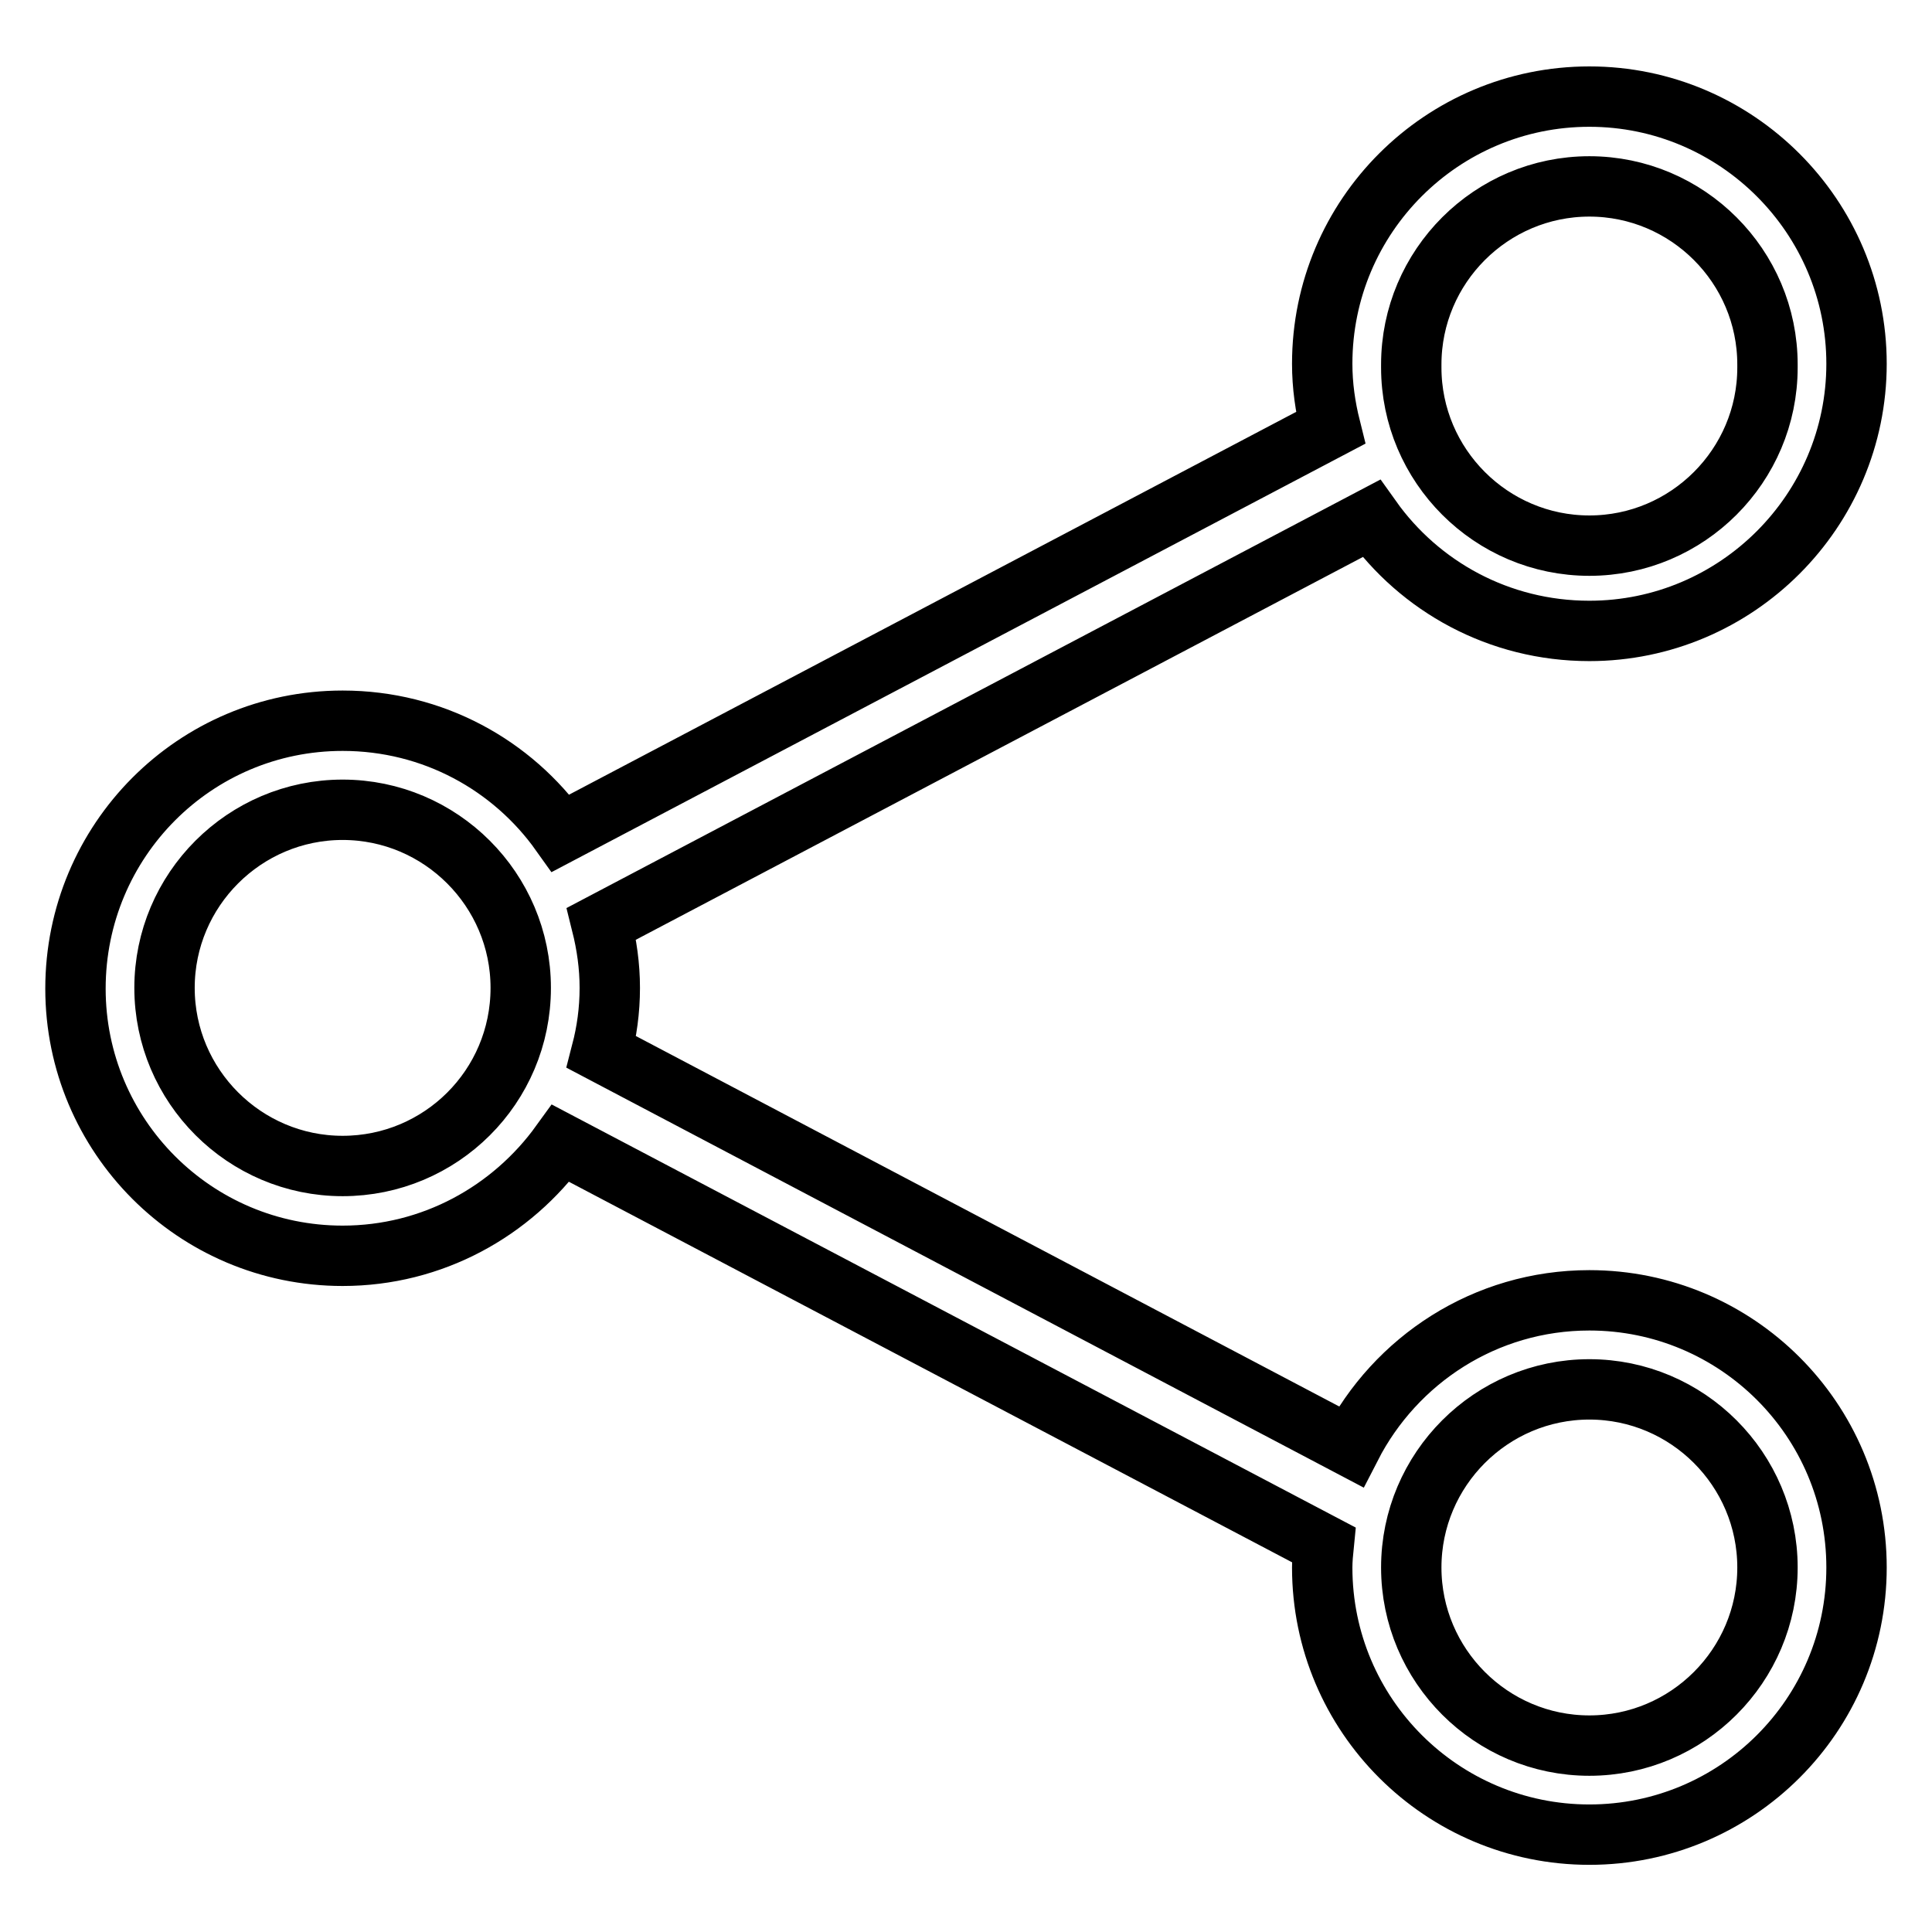
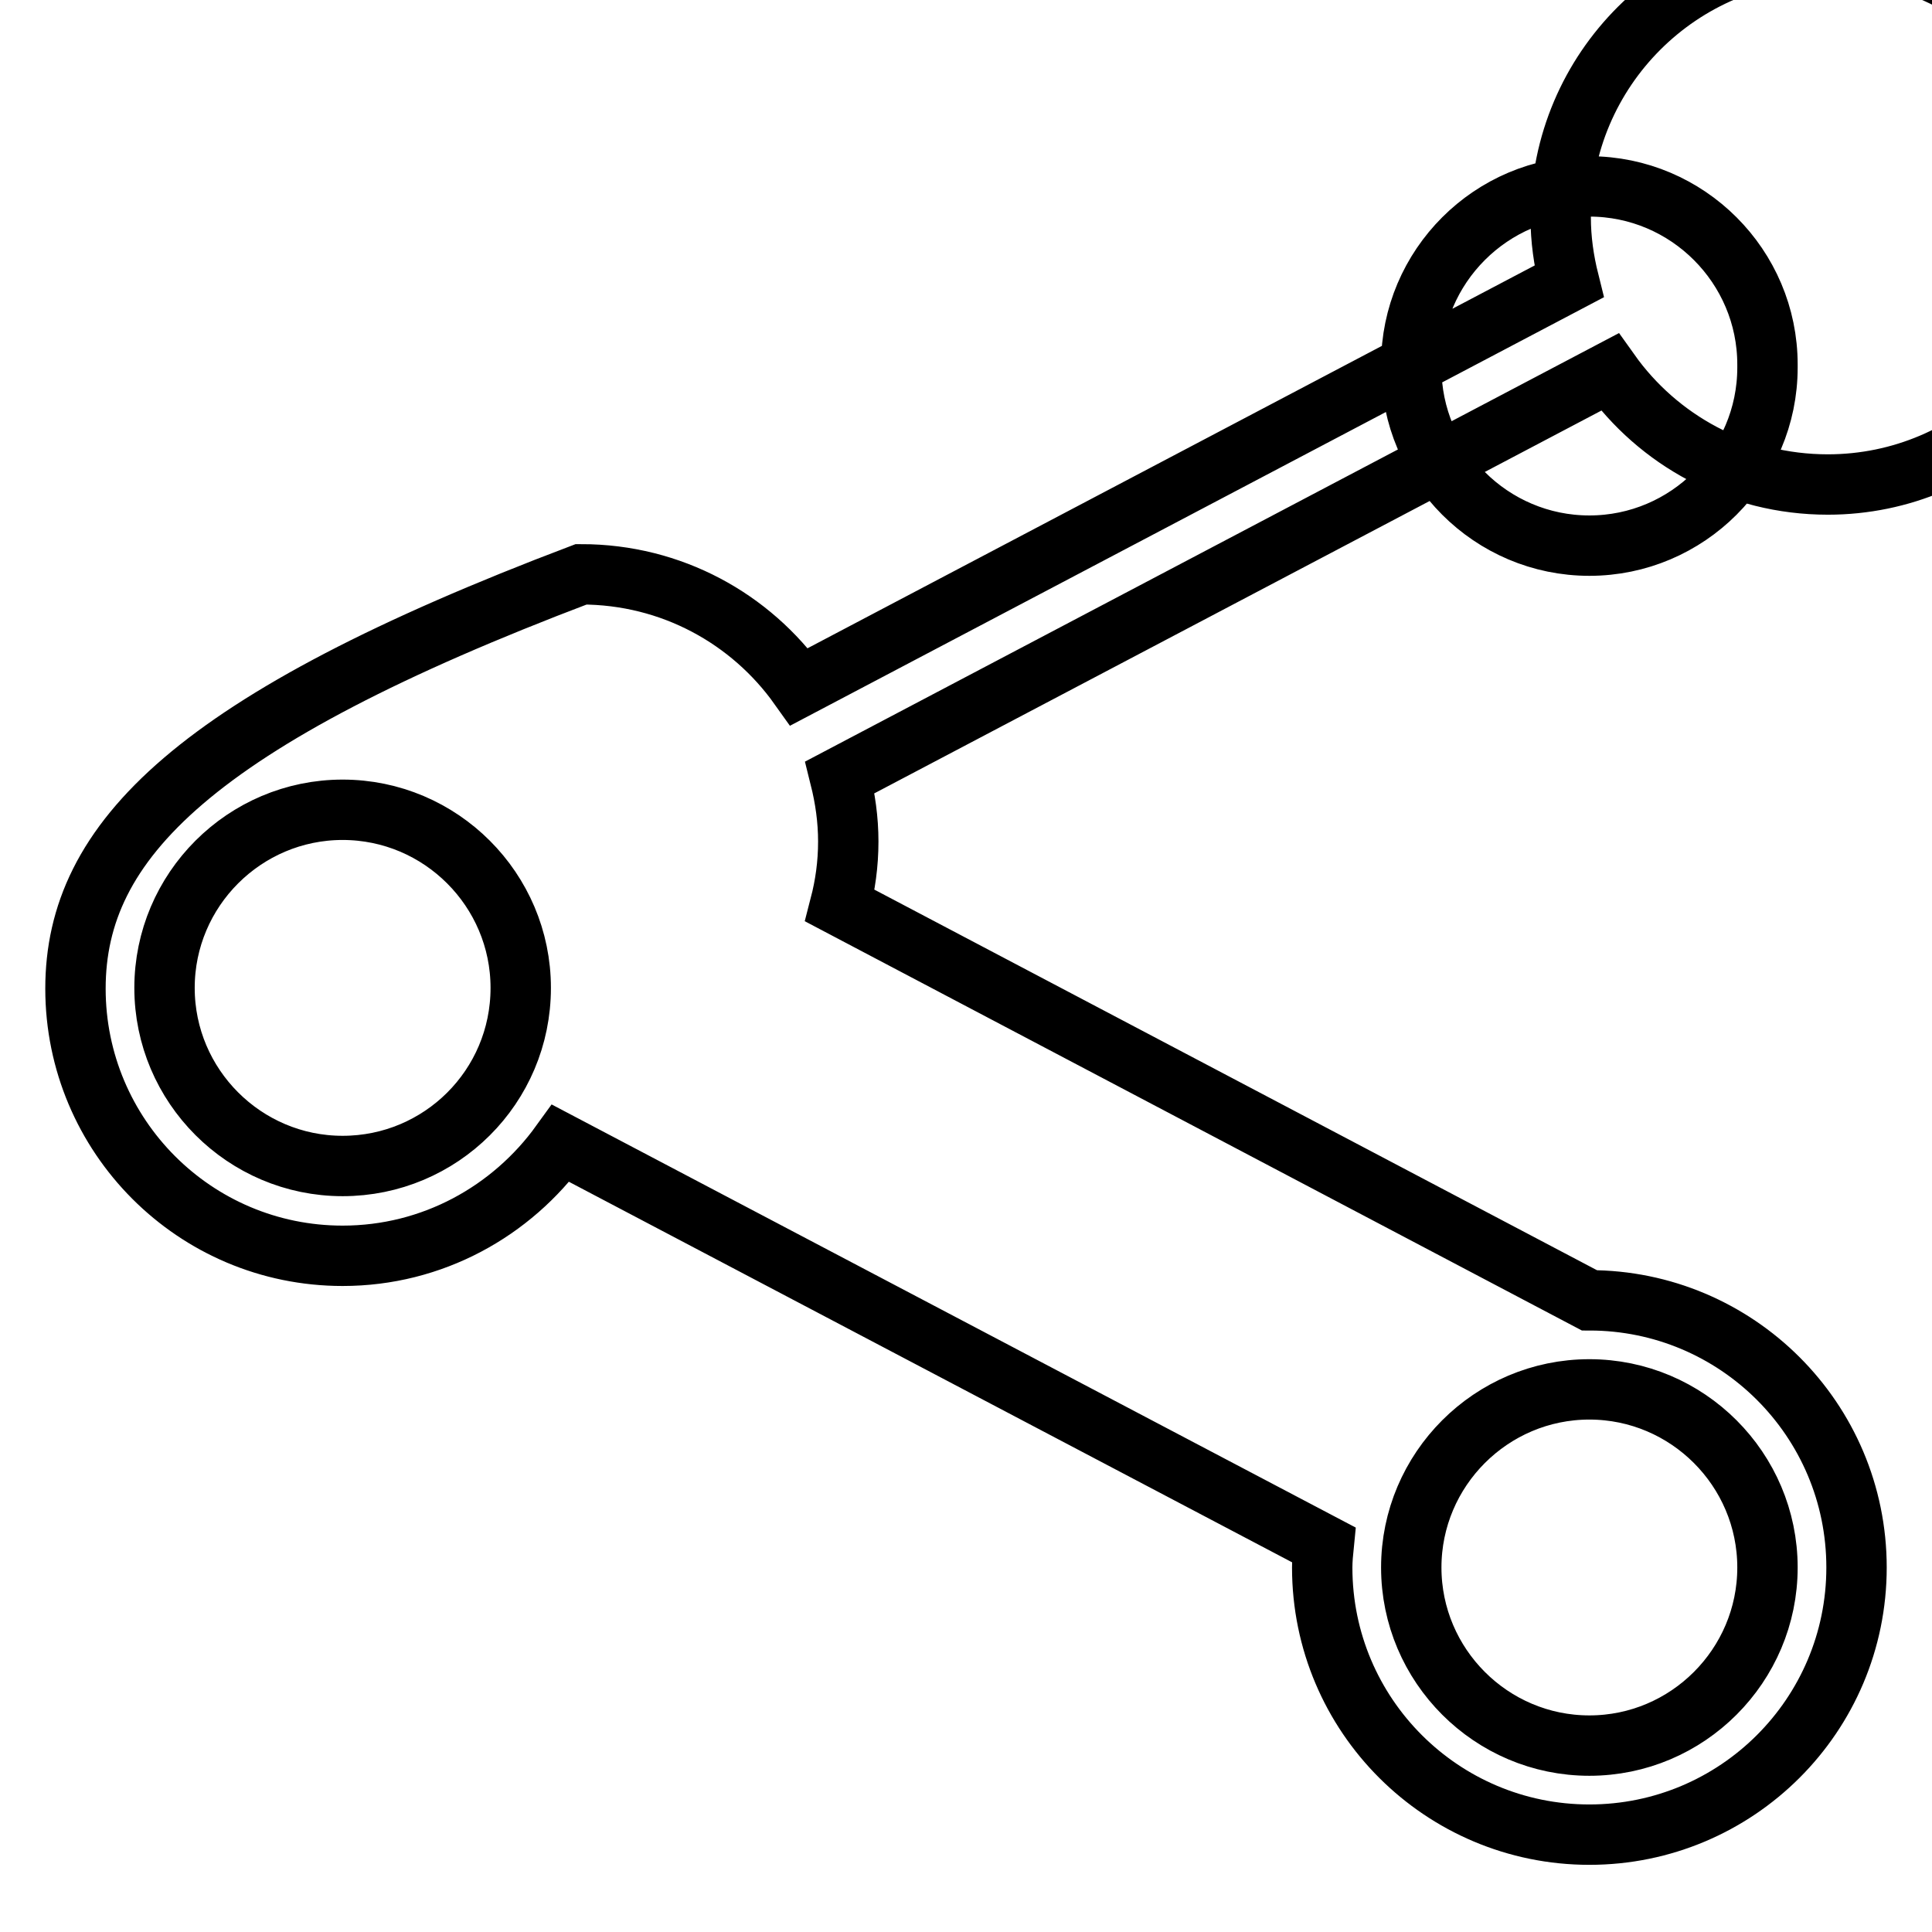
<svg xmlns="http://www.w3.org/2000/svg" version="1.1" x="0px" y="0px" viewBox="0 0 256 256" enable-background="new 0 0 256 256" xml:space="preserve">
  <g>
-     <path stroke-width="8" fill-opacity="0" stroke="#000000" d="M210.6,172.3c-13.8,0-25.7,7.9-31.6,19.4l-99.3-52.3c0.7-2.7,1.1-5.5,1.1-8.5c0-2.9-0.4-5.7-1.1-8.5 l102-53.7c6.4,9,16.9,14.9,28.9,14.9c19.5,0,35.4-15.9,35.4-35.4c0-19.5-15.9-35.4-35.4-35.4s-35.4,15.8-35.4,35.4 c0,2.9,0.4,5.7,1.1,8.5l-102,53.7c-6.4-9-16.9-14.9-28.9-14.9C25.8,95.5,10,111.4,10,131c0,19.5,15.8,35.4,35.4,35.4 c11.9,0,22.4-5.9,28.9-14.9l101.1,53.2c-0.1,1-0.2,2-0.2,3c0,19.6,15.9,35.4,35.4,35.4s35.4-15.8,35.4-35.4 C246,188.1,230.1,172.3,210.6,172.3z M187,48.3c0-13,10.6-23.6,23.6-23.6c13,0,23.6,10.6,23.6,23.6c0,0.1,0,0.2,0,0.2 c0,0.1,0,0.2,0,0.2c0,13-10.6,23.6-23.6,23.6c-13,0-23.6-10.6-23.6-23.6c0-0.1,0-0.2,0-0.2C187,48.5,187,48.4,187,48.3z  M45.4,154.5c-13,0-23.6-10.6-23.6-23.6c0-13,10.6-23.6,23.6-23.6c13,0,23.6,10.6,23.6,23.6C69,144,58.4,154.5,45.4,154.5z  M210.6,231.3c-13,0-23.6-10.6-23.6-23.6s10.6-23.6,23.6-23.6c13,0,23.6,10.6,23.6,23.6S223.6,231.3,210.6,231.3z" />
+     <path stroke-width="8" fill-opacity="0" stroke="#000000" d="M210.6,172.3l-99.3-52.3c0.7-2.7,1.1-5.5,1.1-8.5c0-2.9-0.4-5.7-1.1-8.5 l102-53.7c6.4,9,16.9,14.9,28.9,14.9c19.5,0,35.4-15.9,35.4-35.4c0-19.5-15.9-35.4-35.4-35.4s-35.4,15.8-35.4,35.4 c0,2.9,0.4,5.7,1.1,8.5l-102,53.7c-6.4-9-16.9-14.9-28.9-14.9C25.8,95.5,10,111.4,10,131c0,19.5,15.8,35.4,35.4,35.4 c11.9,0,22.4-5.9,28.9-14.9l101.1,53.2c-0.1,1-0.2,2-0.2,3c0,19.6,15.9,35.4,35.4,35.4s35.4-15.8,35.4-35.4 C246,188.1,230.1,172.3,210.6,172.3z M187,48.3c0-13,10.6-23.6,23.6-23.6c13,0,23.6,10.6,23.6,23.6c0,0.1,0,0.2,0,0.2 c0,0.1,0,0.2,0,0.2c0,13-10.6,23.6-23.6,23.6c-13,0-23.6-10.6-23.6-23.6c0-0.1,0-0.2,0-0.2C187,48.5,187,48.4,187,48.3z  M45.4,154.5c-13,0-23.6-10.6-23.6-23.6c0-13,10.6-23.6,23.6-23.6c13,0,23.6,10.6,23.6,23.6C69,144,58.4,154.5,45.4,154.5z  M210.6,231.3c-13,0-23.6-10.6-23.6-23.6s10.6-23.6,23.6-23.6c13,0,23.6,10.6,23.6,23.6S223.6,231.3,210.6,231.3z" />
  </g>
</svg>